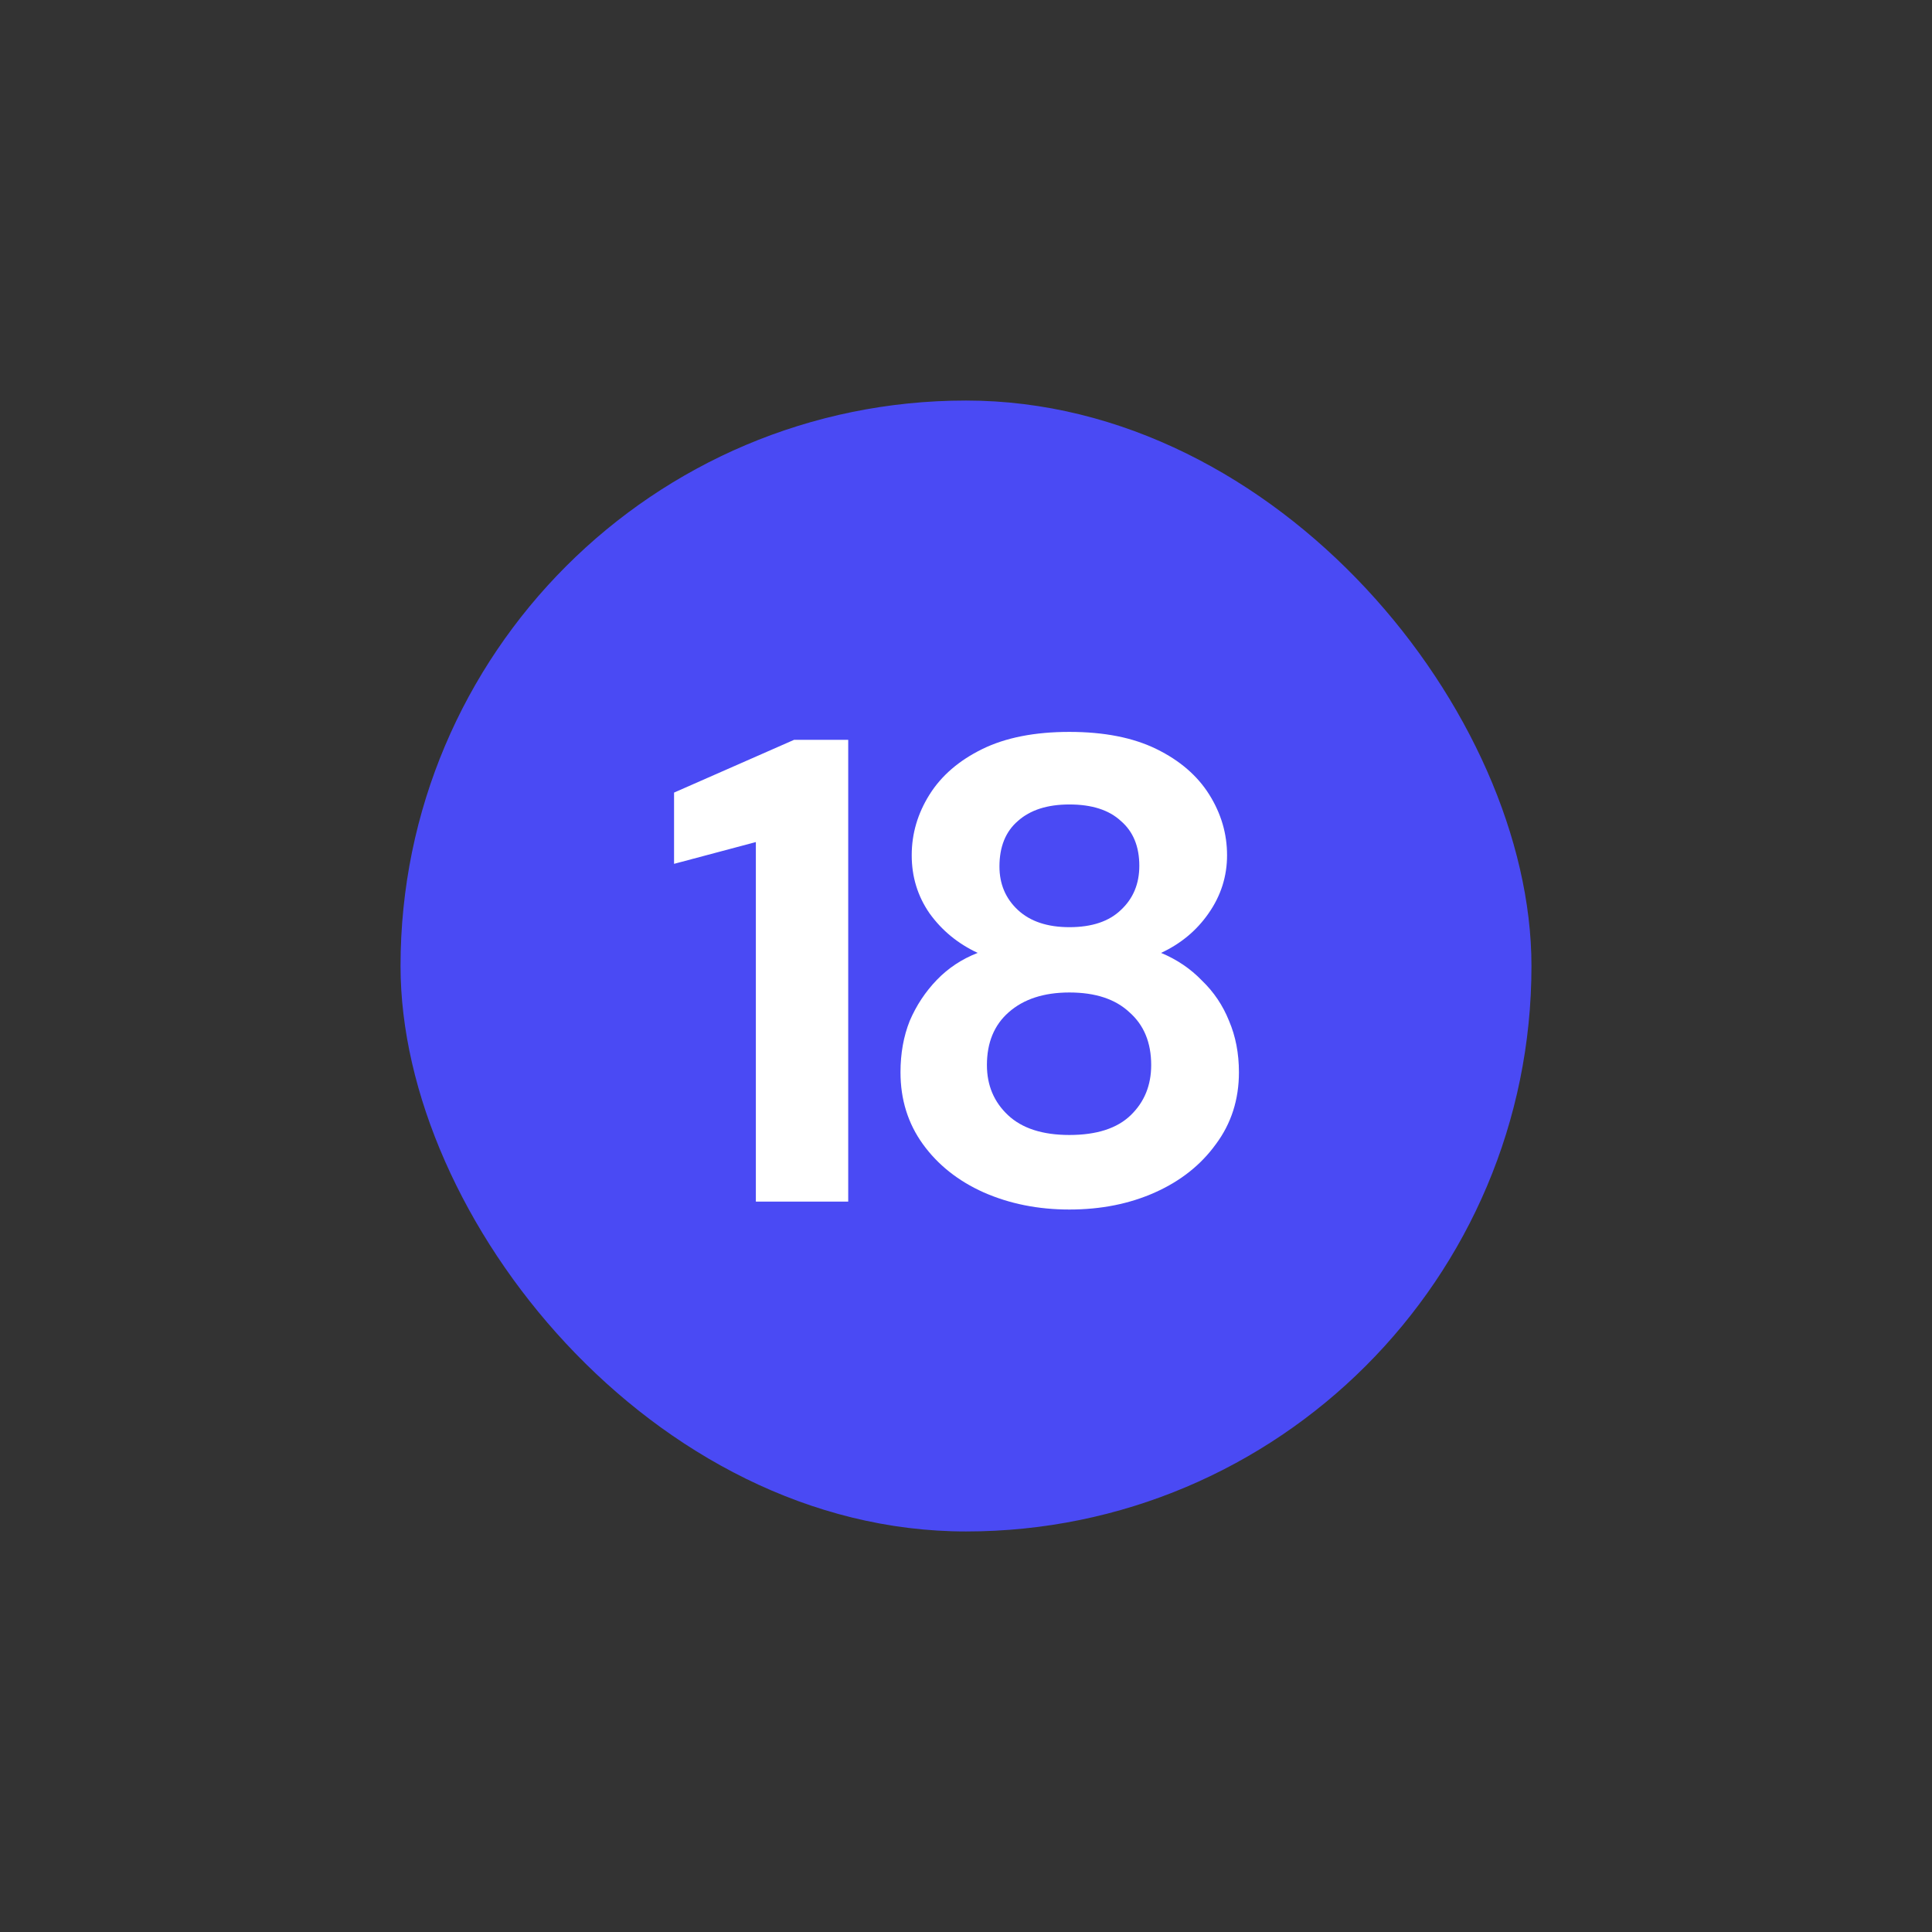
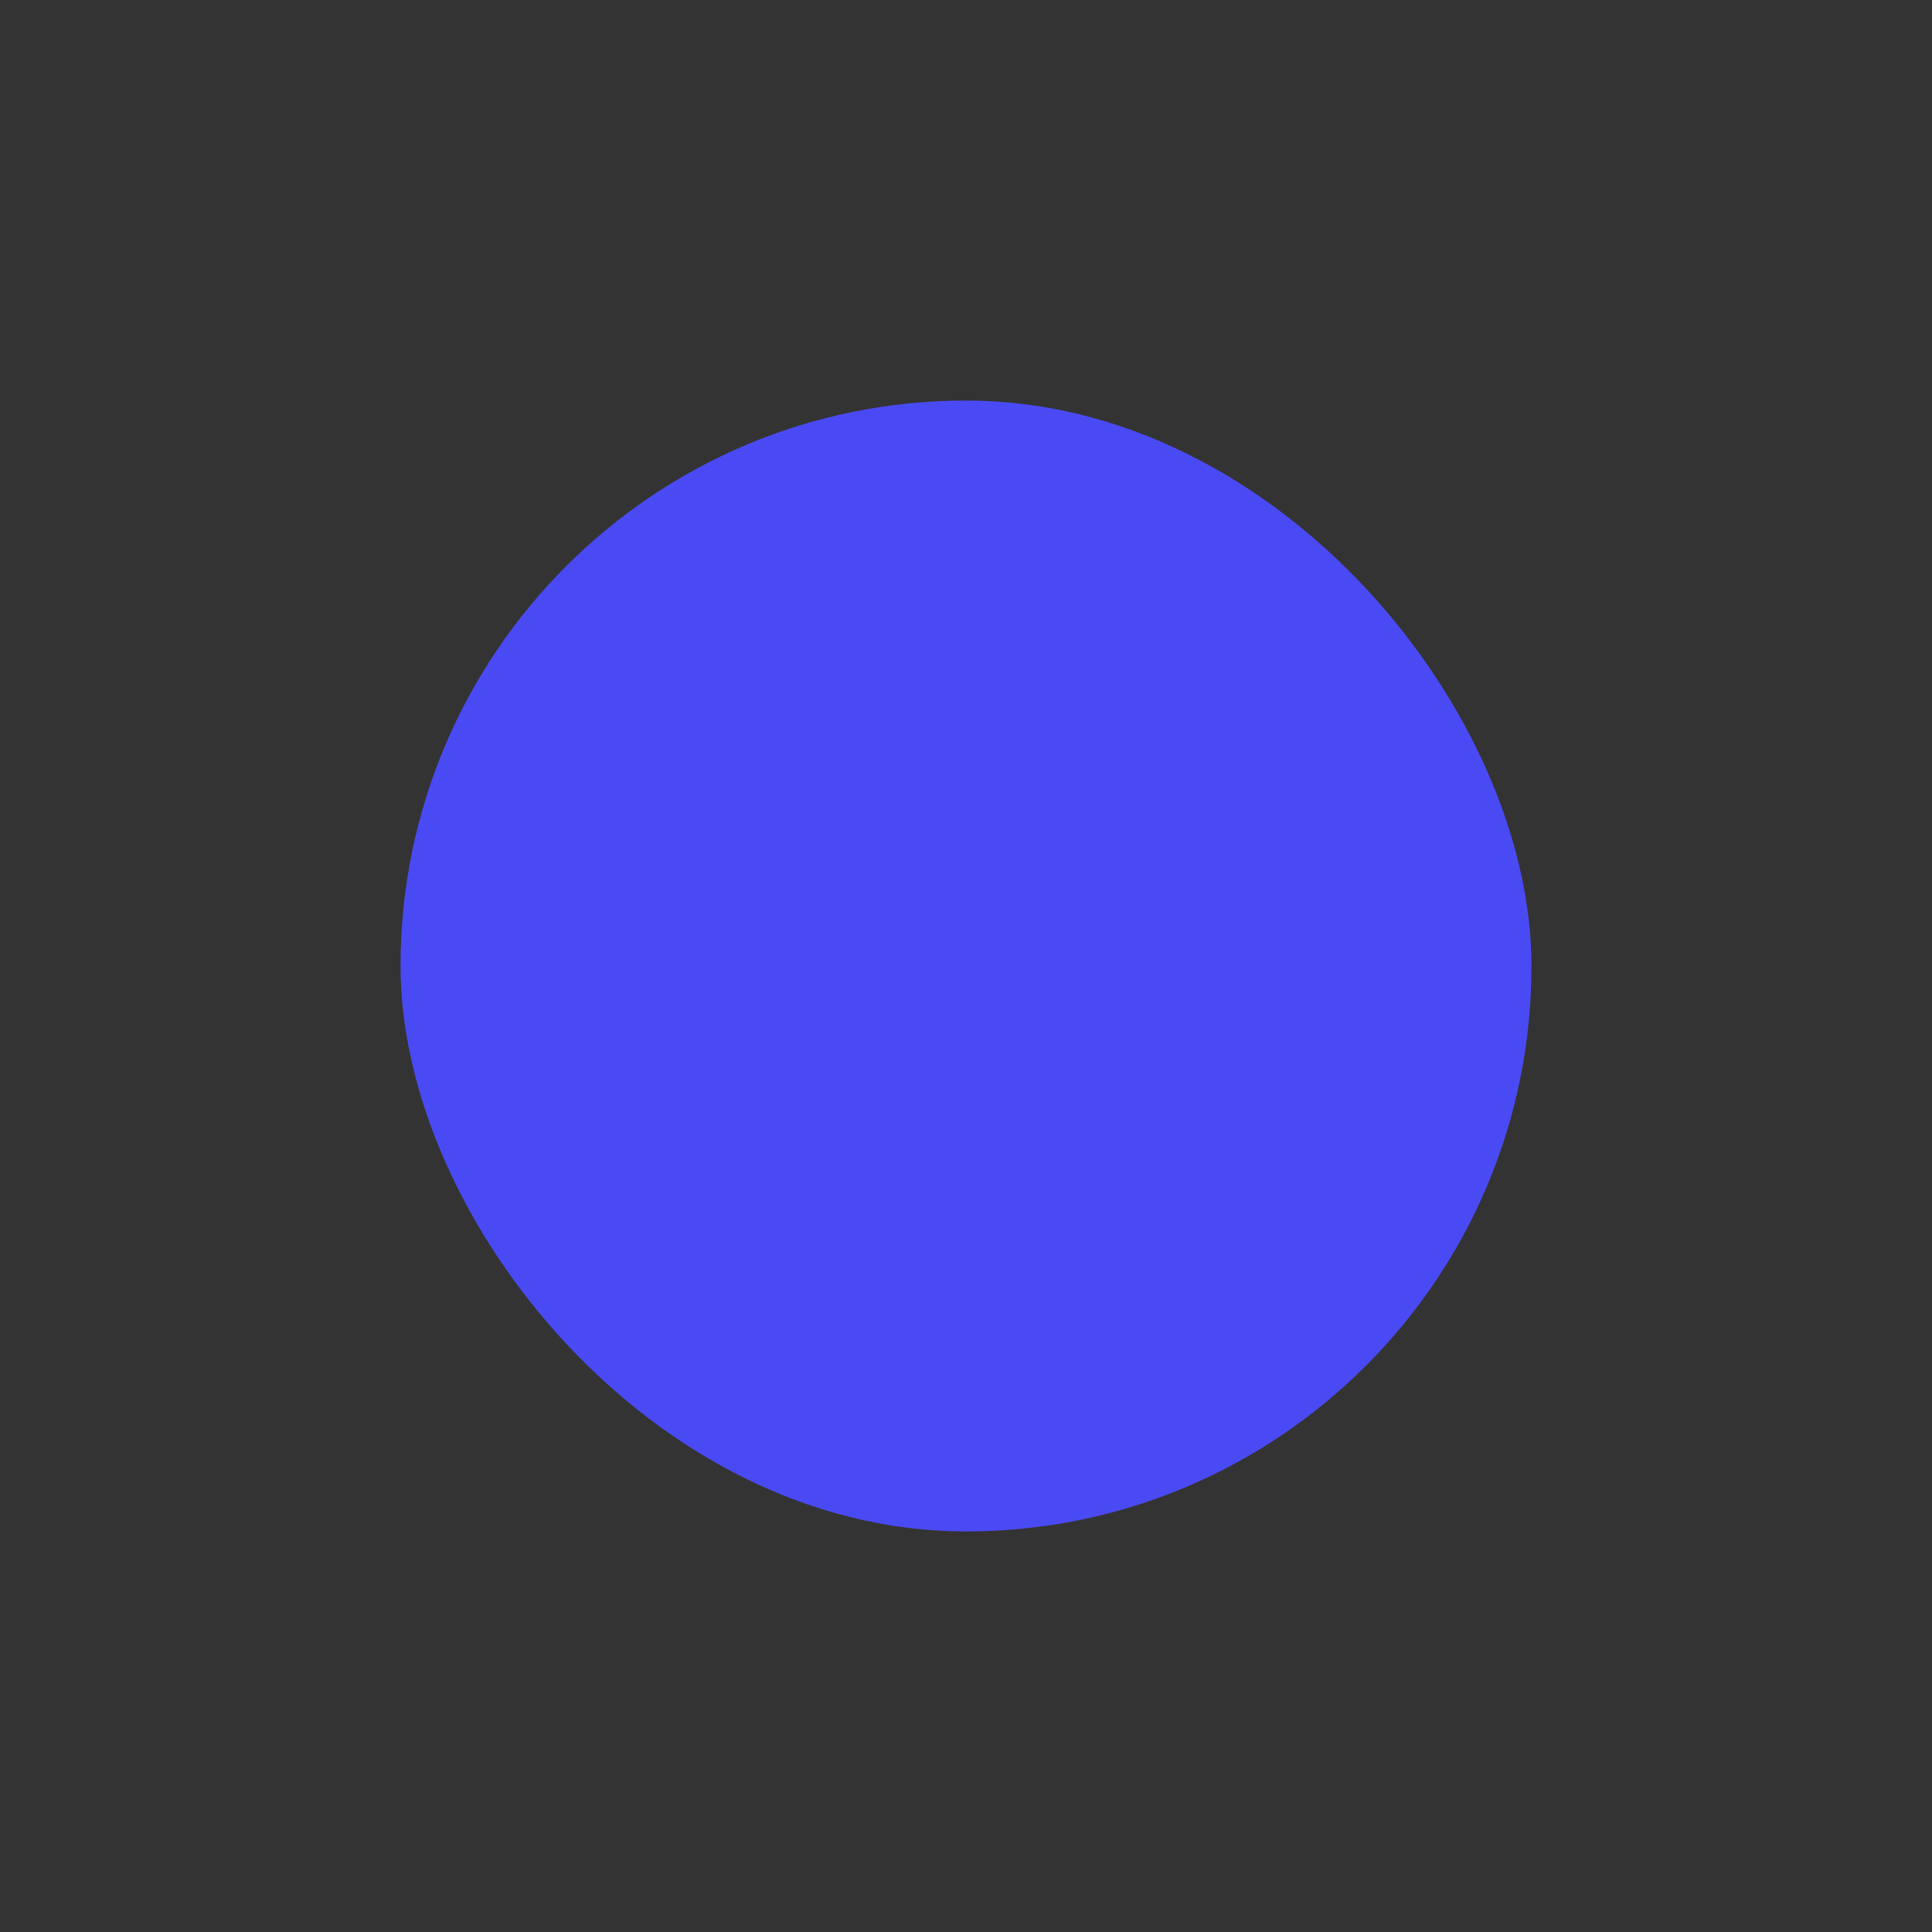
<svg xmlns="http://www.w3.org/2000/svg" fill="none" viewBox="0 0 82 82" height="82" width="82">
  <rect x="0" y="0" width="82" height="82" fill="#333333" stroke="none" />
  <rect fill="#4A4AF4" rx="24" height="48" width="48" y="17" x="17" />
-   <path fill="white" d="M32.081 51V35.74L28.609 36.664V33.64L33.705 31.4H36.001V51H32.081ZM45.388 51.336C44.063 51.336 42.85 51.093 41.748 50.608C40.666 50.123 39.807 49.441 39.172 48.564C38.538 47.687 38.22 46.669 38.22 45.512C38.22 44.709 38.351 43.981 38.612 43.328C38.892 42.675 39.275 42.096 39.76 41.592C40.246 41.088 40.824 40.705 41.496 40.444C40.656 40.052 39.975 39.492 39.452 38.764C38.948 38.036 38.696 37.215 38.696 36.3C38.696 35.385 38.948 34.527 39.452 33.724C39.956 32.921 40.703 32.277 41.692 31.792C42.682 31.307 43.914 31.064 45.388 31.064C46.863 31.064 48.095 31.307 49.084 31.792C50.074 32.277 50.82 32.921 51.324 33.724C51.828 34.527 52.08 35.385 52.08 36.3C52.08 37.196 51.819 38.017 51.296 38.764C50.792 39.492 50.12 40.052 49.28 40.444C49.952 40.724 50.531 41.116 51.016 41.62C51.52 42.105 51.903 42.675 52.164 43.328C52.444 43.981 52.584 44.709 52.584 45.512C52.584 46.669 52.258 47.687 51.604 48.564C50.97 49.441 50.111 50.123 49.028 50.608C47.946 51.093 46.732 51.336 45.388 51.336ZM45.388 48.172C46.546 48.172 47.414 47.892 47.992 47.332C48.571 46.772 48.86 46.063 48.86 45.204C48.86 44.252 48.552 43.505 47.936 42.964C47.339 42.404 46.49 42.124 45.388 42.124C44.306 42.124 43.447 42.404 42.812 42.964C42.196 43.505 41.888 44.252 41.888 45.204C41.888 46.063 42.187 46.772 42.784 47.332C43.382 47.892 44.25 48.172 45.388 48.172ZM45.388 39.352C46.34 39.352 47.068 39.109 47.572 38.624C48.095 38.139 48.356 37.513 48.356 36.748C48.356 35.927 48.095 35.292 47.572 34.844C47.068 34.377 46.34 34.144 45.388 34.144C44.455 34.144 43.727 34.377 43.204 34.844C42.682 35.292 42.42 35.936 42.42 36.776C42.42 37.523 42.682 38.139 43.204 38.624C43.727 39.109 44.455 39.352 45.388 39.352Z" />
</svg>